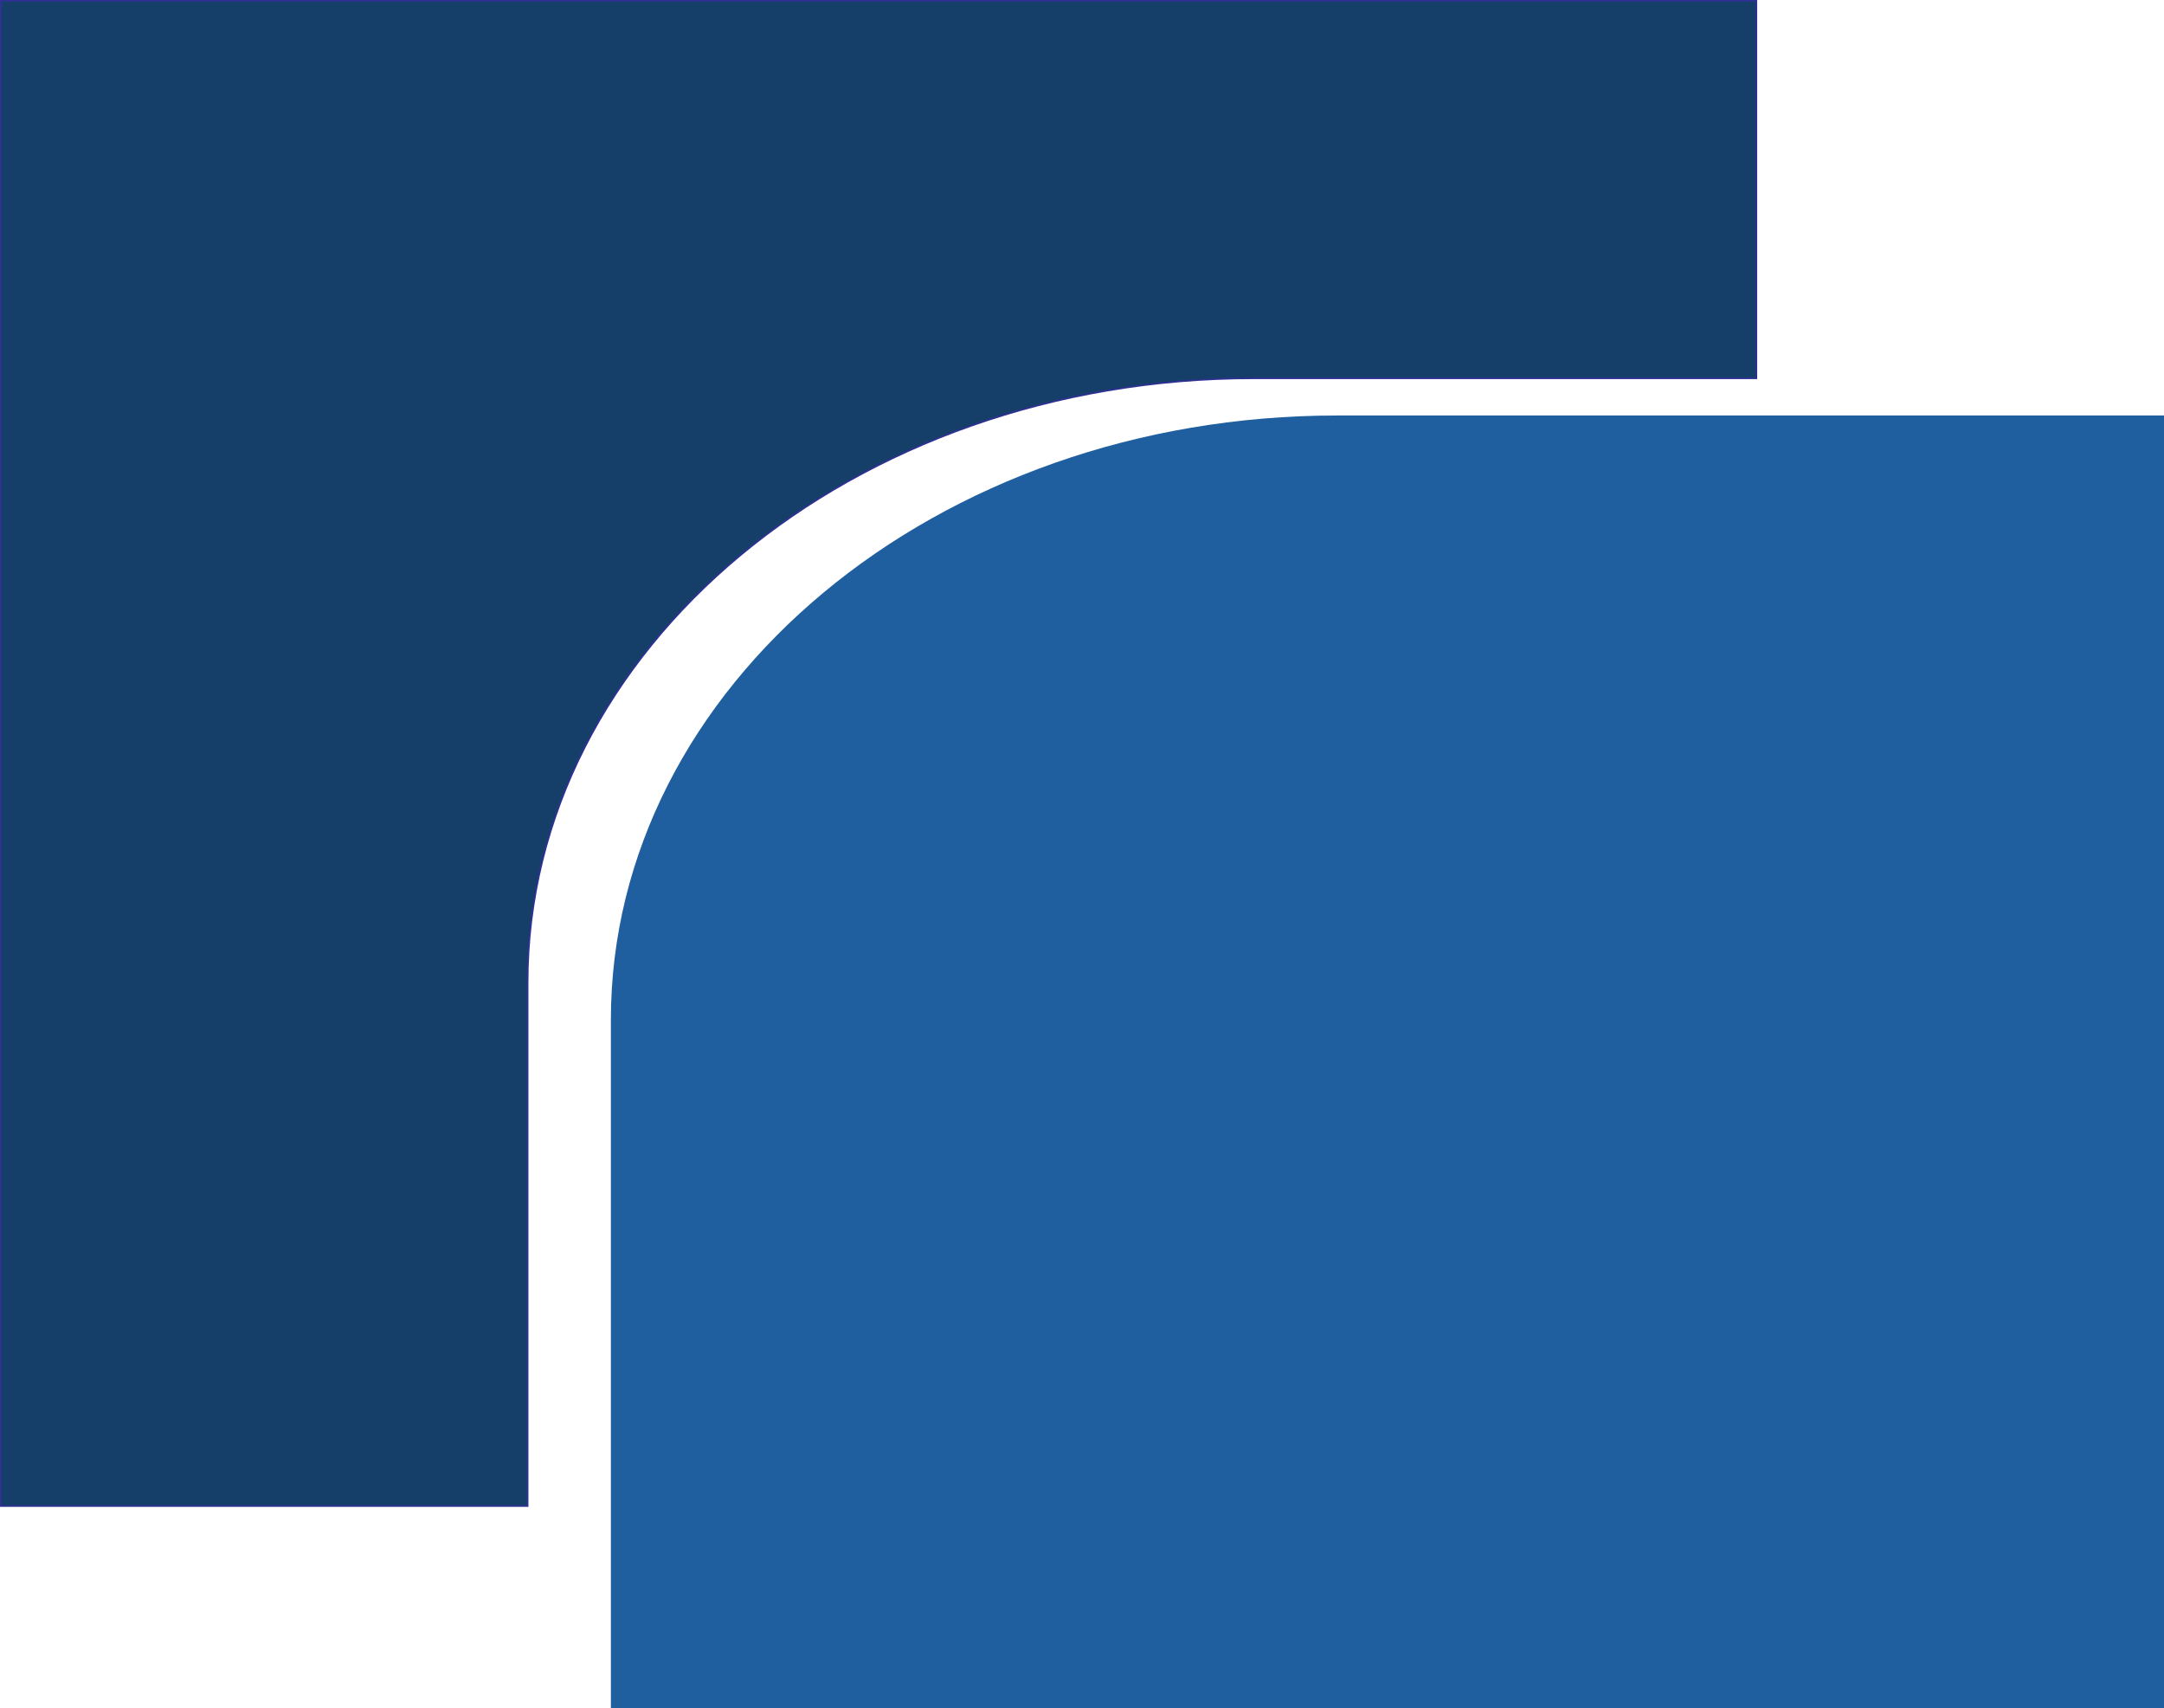
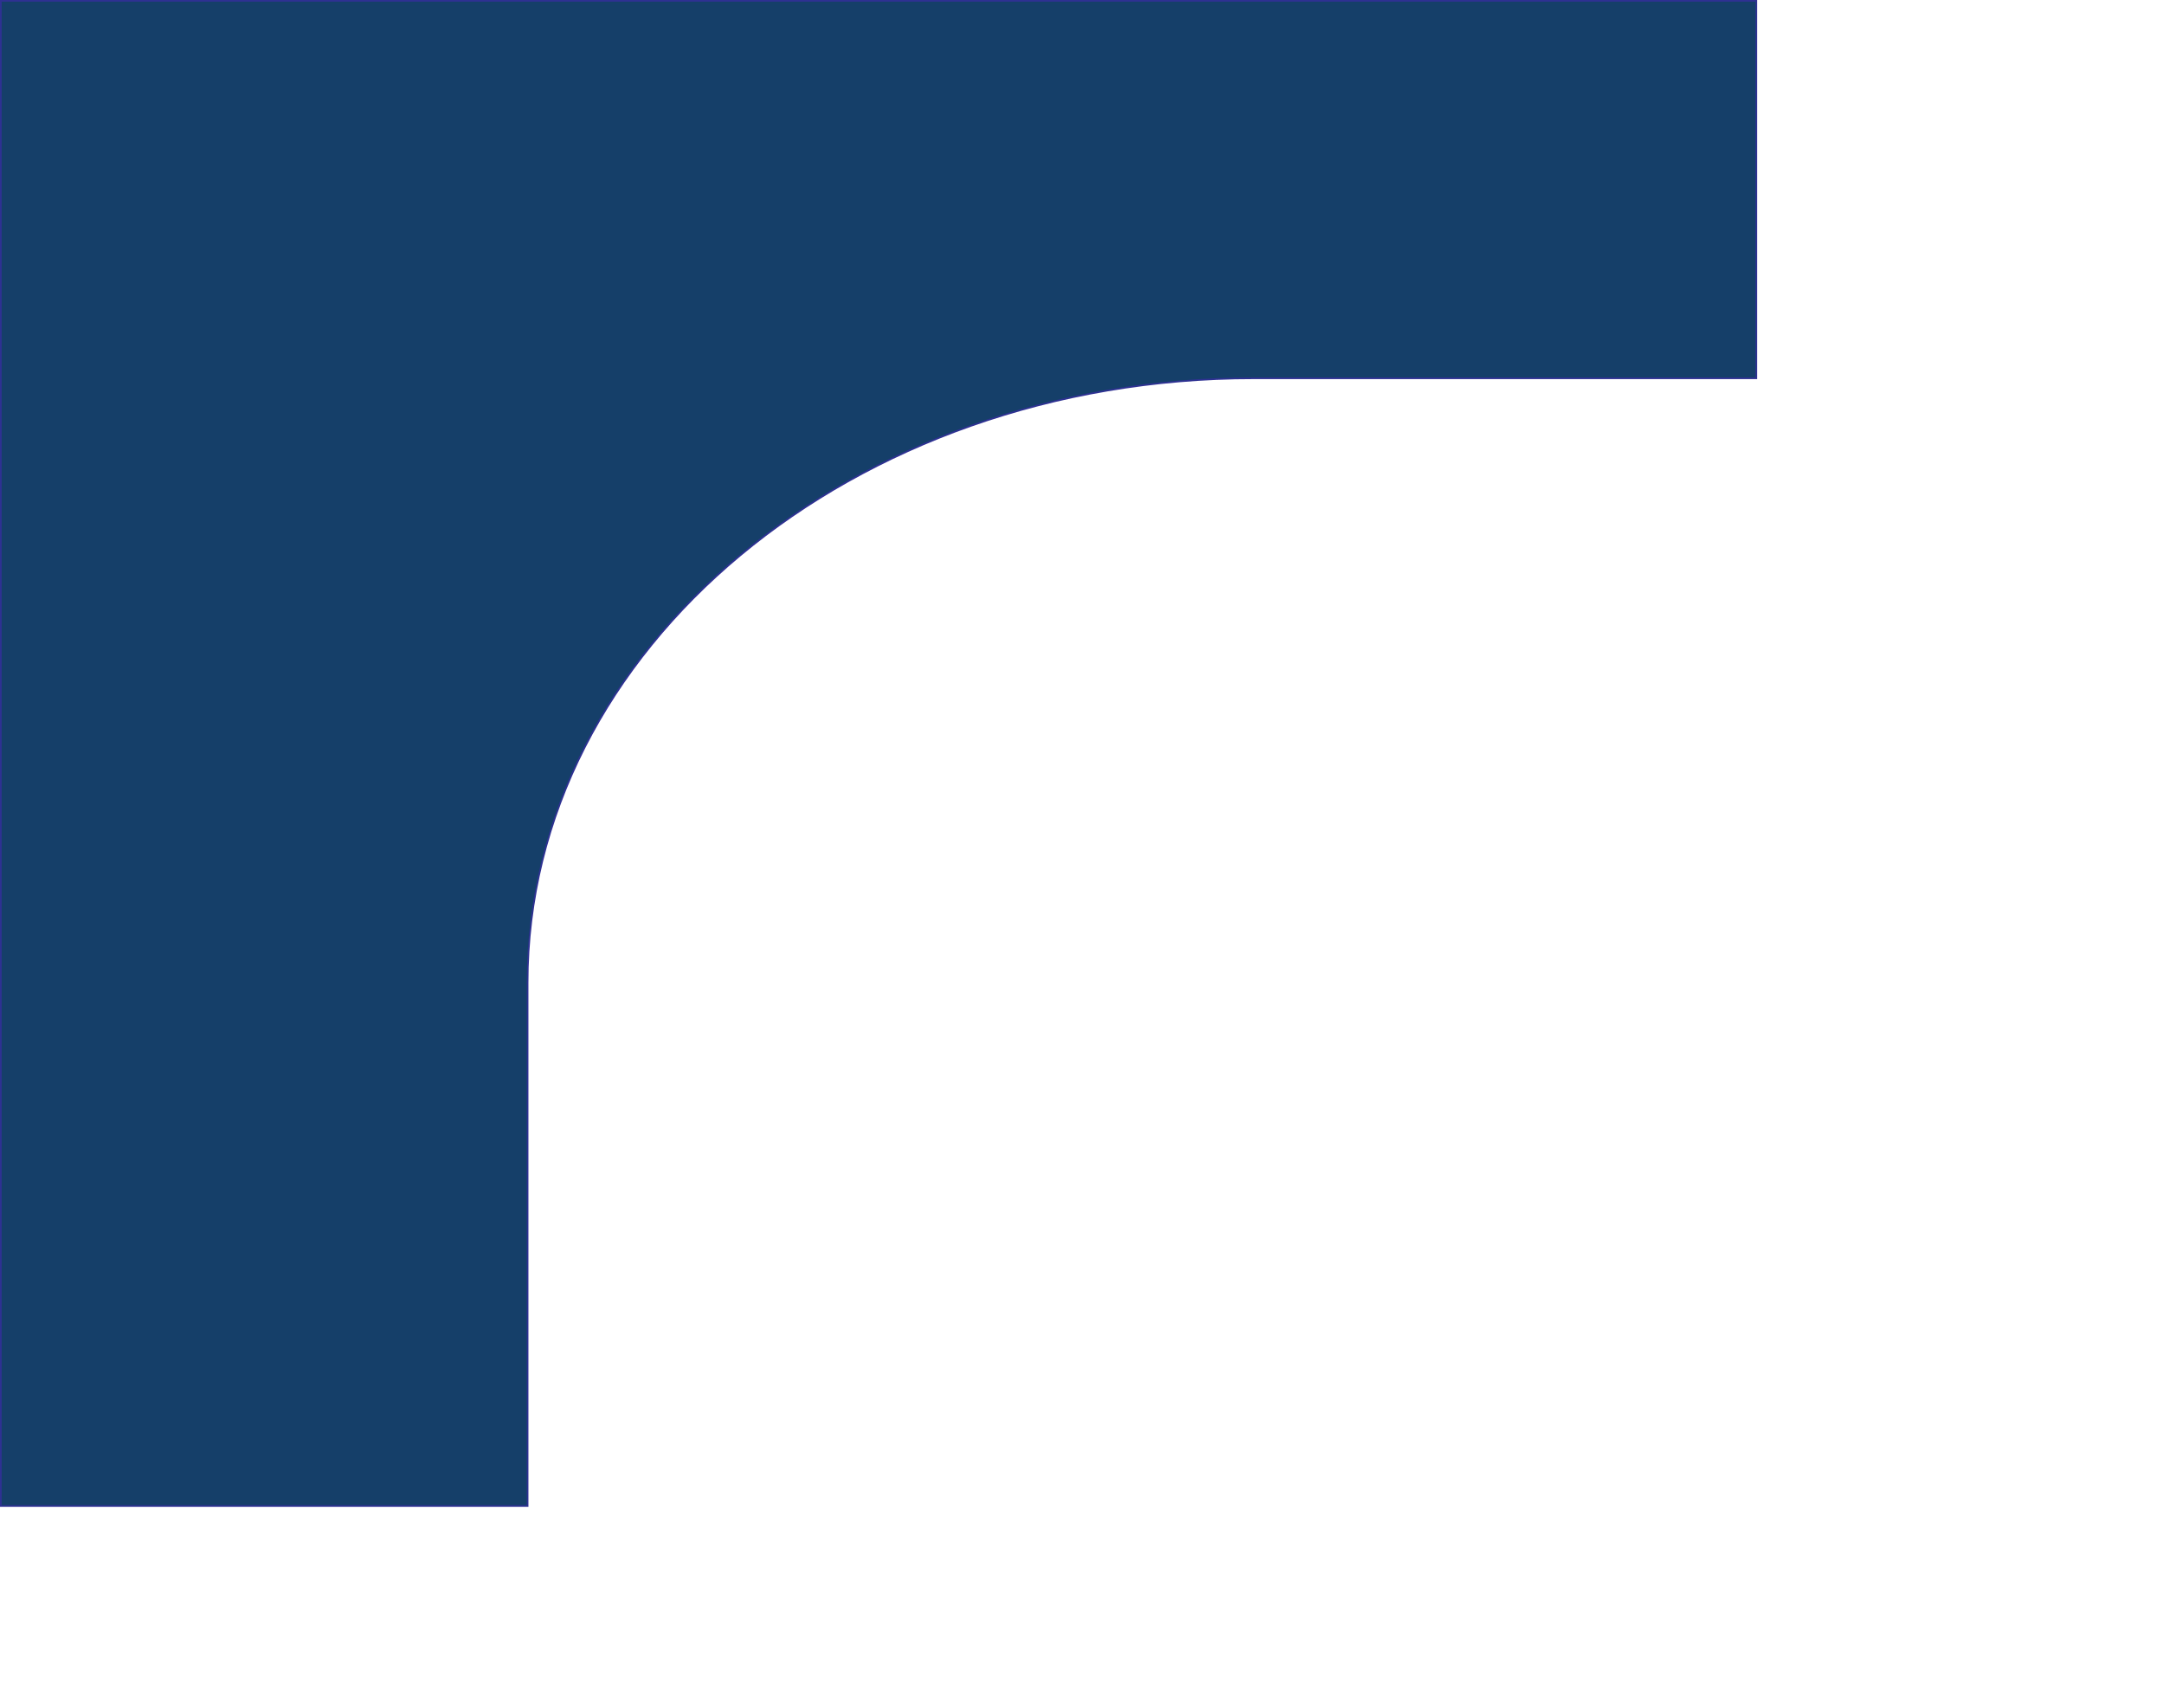
<svg xmlns="http://www.w3.org/2000/svg" id="Layer_1" data-name="Layer 1" viewBox="0 0 1303.35 1028.73">
  <defs>
    <style>
      .cls-1 {
        fill: #1f5fa0;
        stroke-width: 0px;
      }

      .cls-2 {
        fill: #153f69;
        stroke: #2e3192;
        stroke-miterlimit: 10;
      }
    </style>
  </defs>
-   <path class="cls-1" d="M805.35,250.22c-241.59,0-437.43,162.99-437.43,364.05v414.45h935.43V250.22h-498Z" />
  <path class="cls-2" d="M755.19,227.8h302.64V.5H.5v906.47h317.26v-315.12c0-201.06,195.84-364.05,437.43-364.05Z" />
</svg>